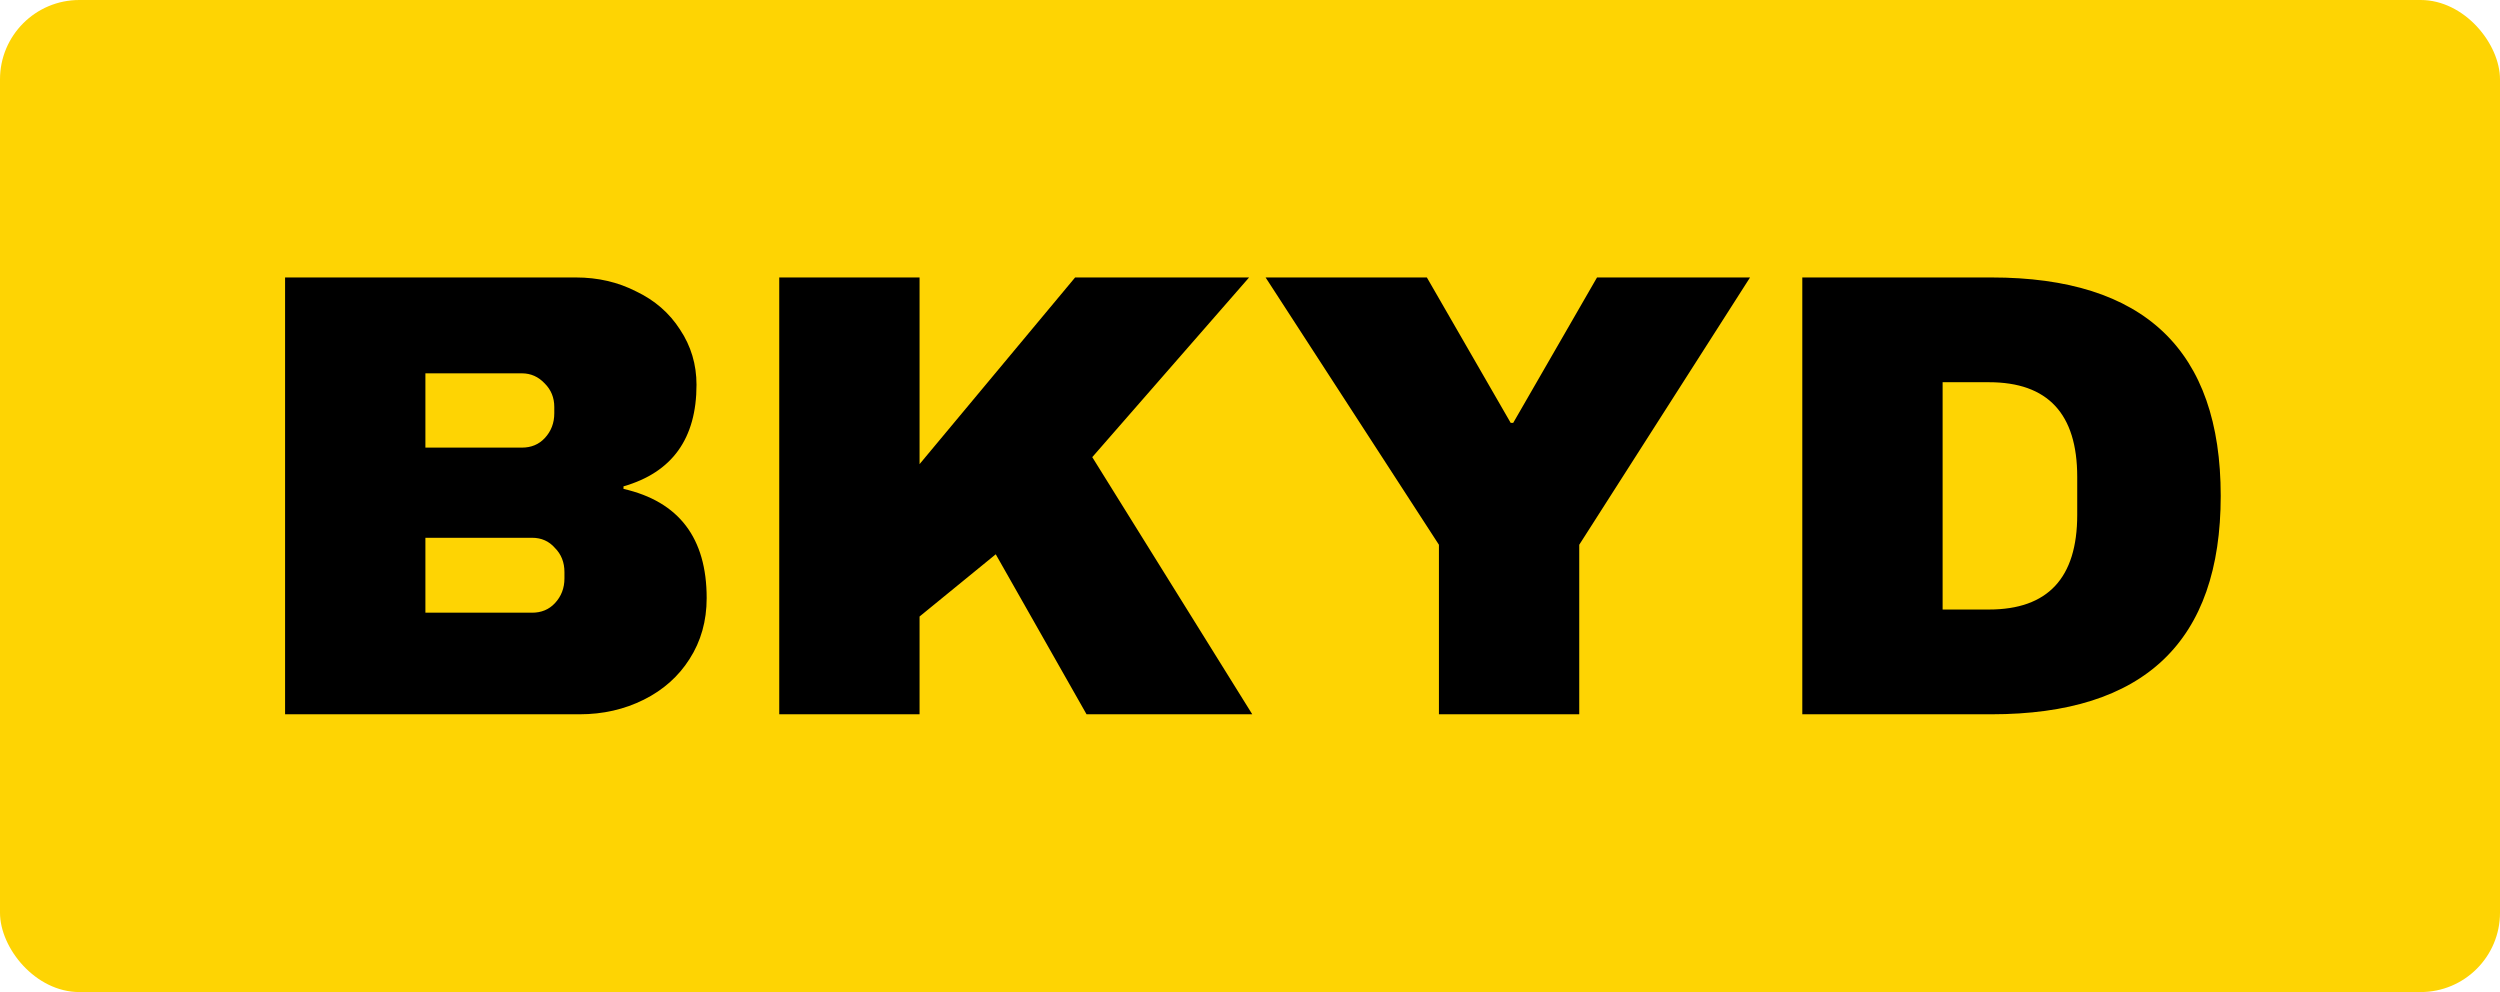
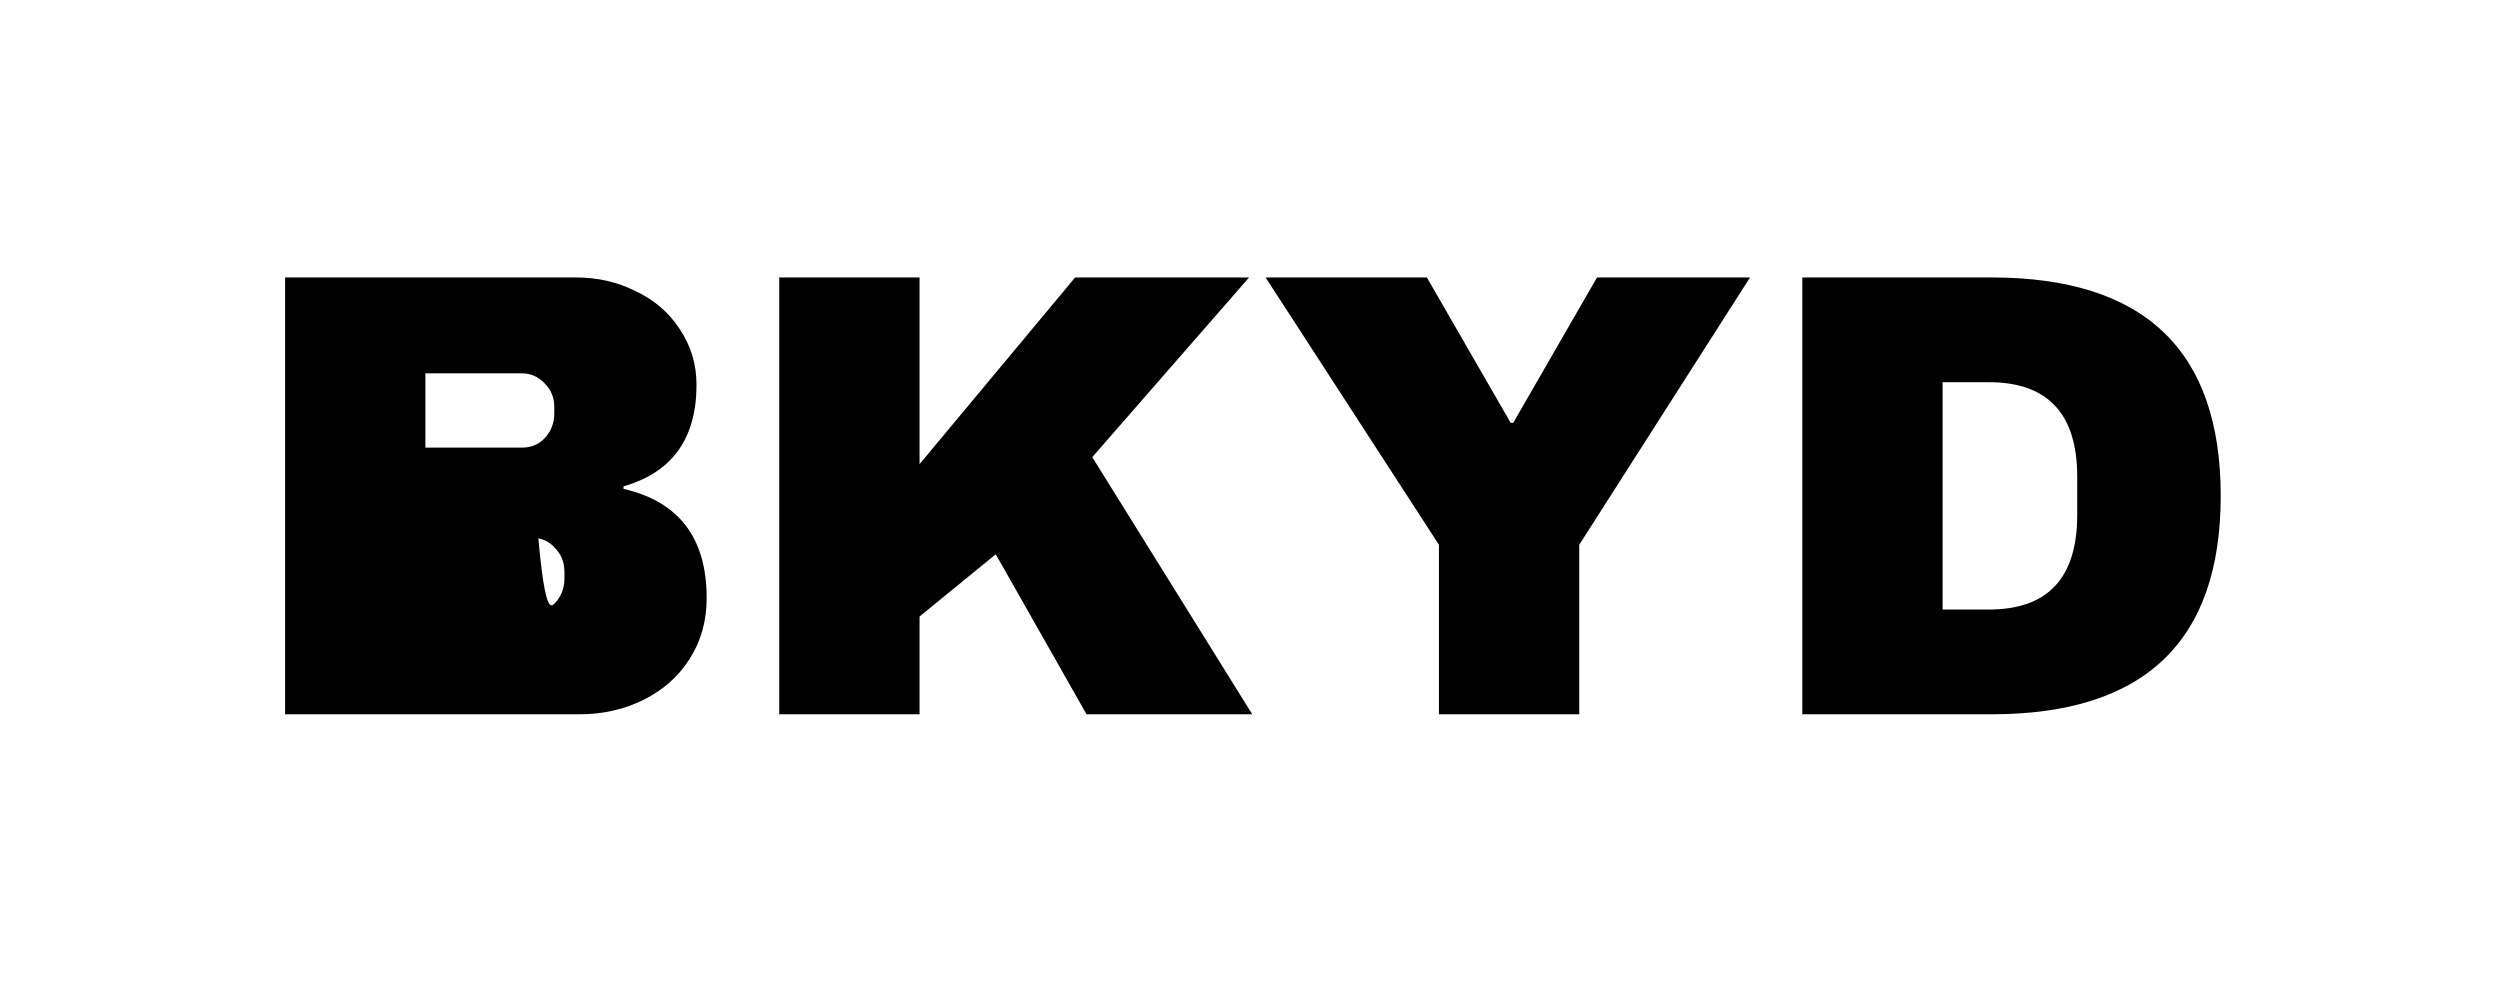
<svg xmlns="http://www.w3.org/2000/svg" width="63" height="25" viewBox="0 0 63 25" fill="none">
-   <rect width="63" height="25" rx="2" fill="#FED403" />
-   <path d="M14.512 6.992C15.067 6.992 15.573 7.109 16.032 7.344C16.501 7.568 16.869 7.888 17.136 8.304C17.413 8.72 17.552 9.184 17.552 9.696C17.552 11.051 16.939 11.904 15.712 12.256V12.32C17.109 12.64 17.808 13.557 17.808 15.072C17.808 15.648 17.664 16.16 17.376 16.608C17.099 17.045 16.715 17.387 16.224 17.632C15.733 17.877 15.195 18 14.608 18H7.184V6.992H14.512ZM10.72 11.28H13.152C13.387 11.28 13.579 11.2 13.728 11.04C13.888 10.869 13.968 10.661 13.968 10.416V10.256C13.968 10.021 13.888 9.824 13.728 9.664C13.568 9.493 13.376 9.408 13.152 9.408H10.72V11.28ZM10.72 15.44H13.408C13.643 15.44 13.835 15.36 13.984 15.2C14.144 15.029 14.224 14.821 14.224 14.576V14.416C14.224 14.171 14.144 13.968 13.984 13.808C13.835 13.637 13.643 13.552 13.408 13.552H10.72V15.44ZM27.093 6.992H31.477L27.525 11.52L31.557 18H27.381L25.093 13.968L23.173 15.536V18H19.637V6.992H23.173V11.696L27.093 6.992ZM39.797 18H36.261V13.728L31.893 6.992H35.957L38.069 10.656H38.133L40.245 6.992H44.101L39.797 13.728V18ZM50.186 6.992C54.037 6.992 55.962 8.827 55.962 12.496C55.962 16.165 54.037 18 50.186 18H45.418V6.992H50.186ZM48.954 15.36H50.122C51.605 15.36 52.346 14.565 52.346 12.976V12.016C52.346 10.427 51.605 9.632 50.122 9.632H48.954V15.36Z" fill="black" />
+   <path d="M14.512 6.992C15.067 6.992 15.573 7.109 16.032 7.344C16.501 7.568 16.869 7.888 17.136 8.304C17.413 8.72 17.552 9.184 17.552 9.696C17.552 11.051 16.939 11.904 15.712 12.256V12.32C17.109 12.64 17.808 13.557 17.808 15.072C17.808 15.648 17.664 16.16 17.376 16.608C17.099 17.045 16.715 17.387 16.224 17.632C15.733 17.877 15.195 18 14.608 18H7.184V6.992H14.512ZM10.72 11.28H13.152C13.387 11.28 13.579 11.2 13.728 11.04C13.888 10.869 13.968 10.661 13.968 10.416V10.256C13.968 10.021 13.888 9.824 13.728 9.664C13.568 9.493 13.376 9.408 13.152 9.408H10.72V11.28ZH13.408C13.643 15.44 13.835 15.36 13.984 15.2C14.144 15.029 14.224 14.821 14.224 14.576V14.416C14.224 14.171 14.144 13.968 13.984 13.808C13.835 13.637 13.643 13.552 13.408 13.552H10.72V15.44ZM27.093 6.992H31.477L27.525 11.52L31.557 18H27.381L25.093 13.968L23.173 15.536V18H19.637V6.992H23.173V11.696L27.093 6.992ZM39.797 18H36.261V13.728L31.893 6.992H35.957L38.069 10.656H38.133L40.245 6.992H44.101L39.797 13.728V18ZM50.186 6.992C54.037 6.992 55.962 8.827 55.962 12.496C55.962 16.165 54.037 18 50.186 18H45.418V6.992H50.186ZM48.954 15.36H50.122C51.605 15.36 52.346 14.565 52.346 12.976V12.016C52.346 10.427 51.605 9.632 50.122 9.632H48.954V15.36Z" fill="black" />
</svg>